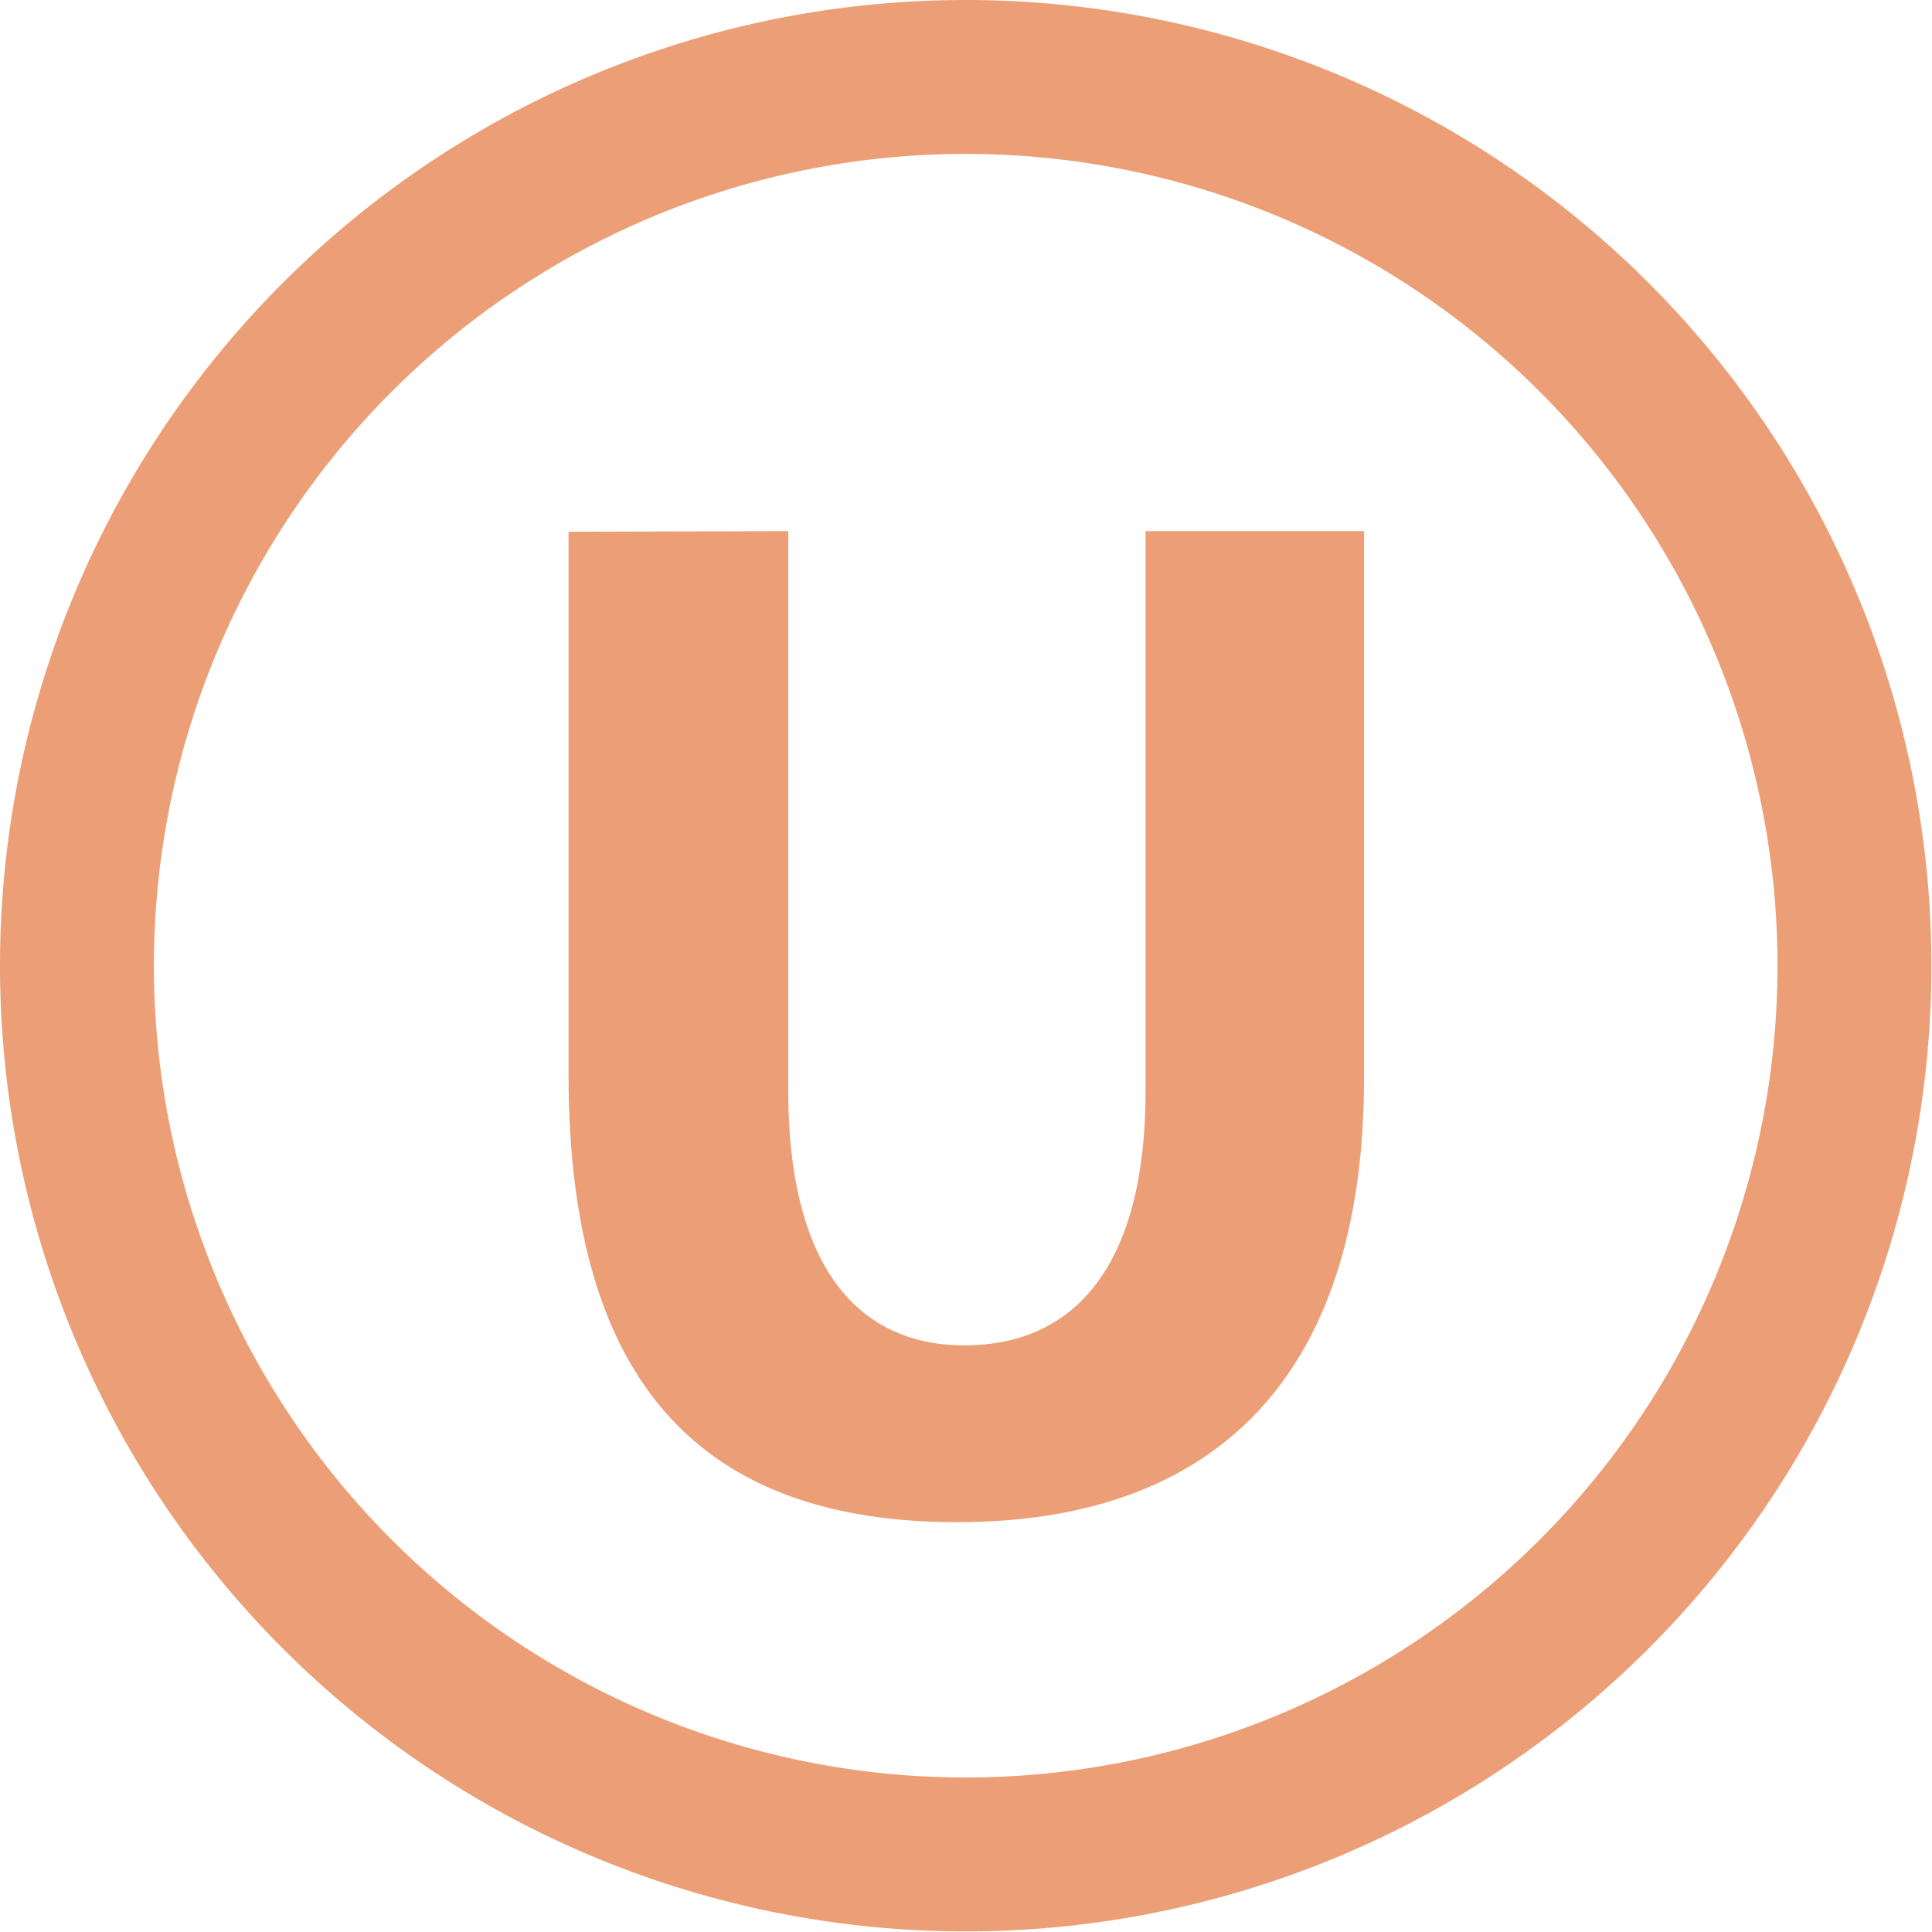
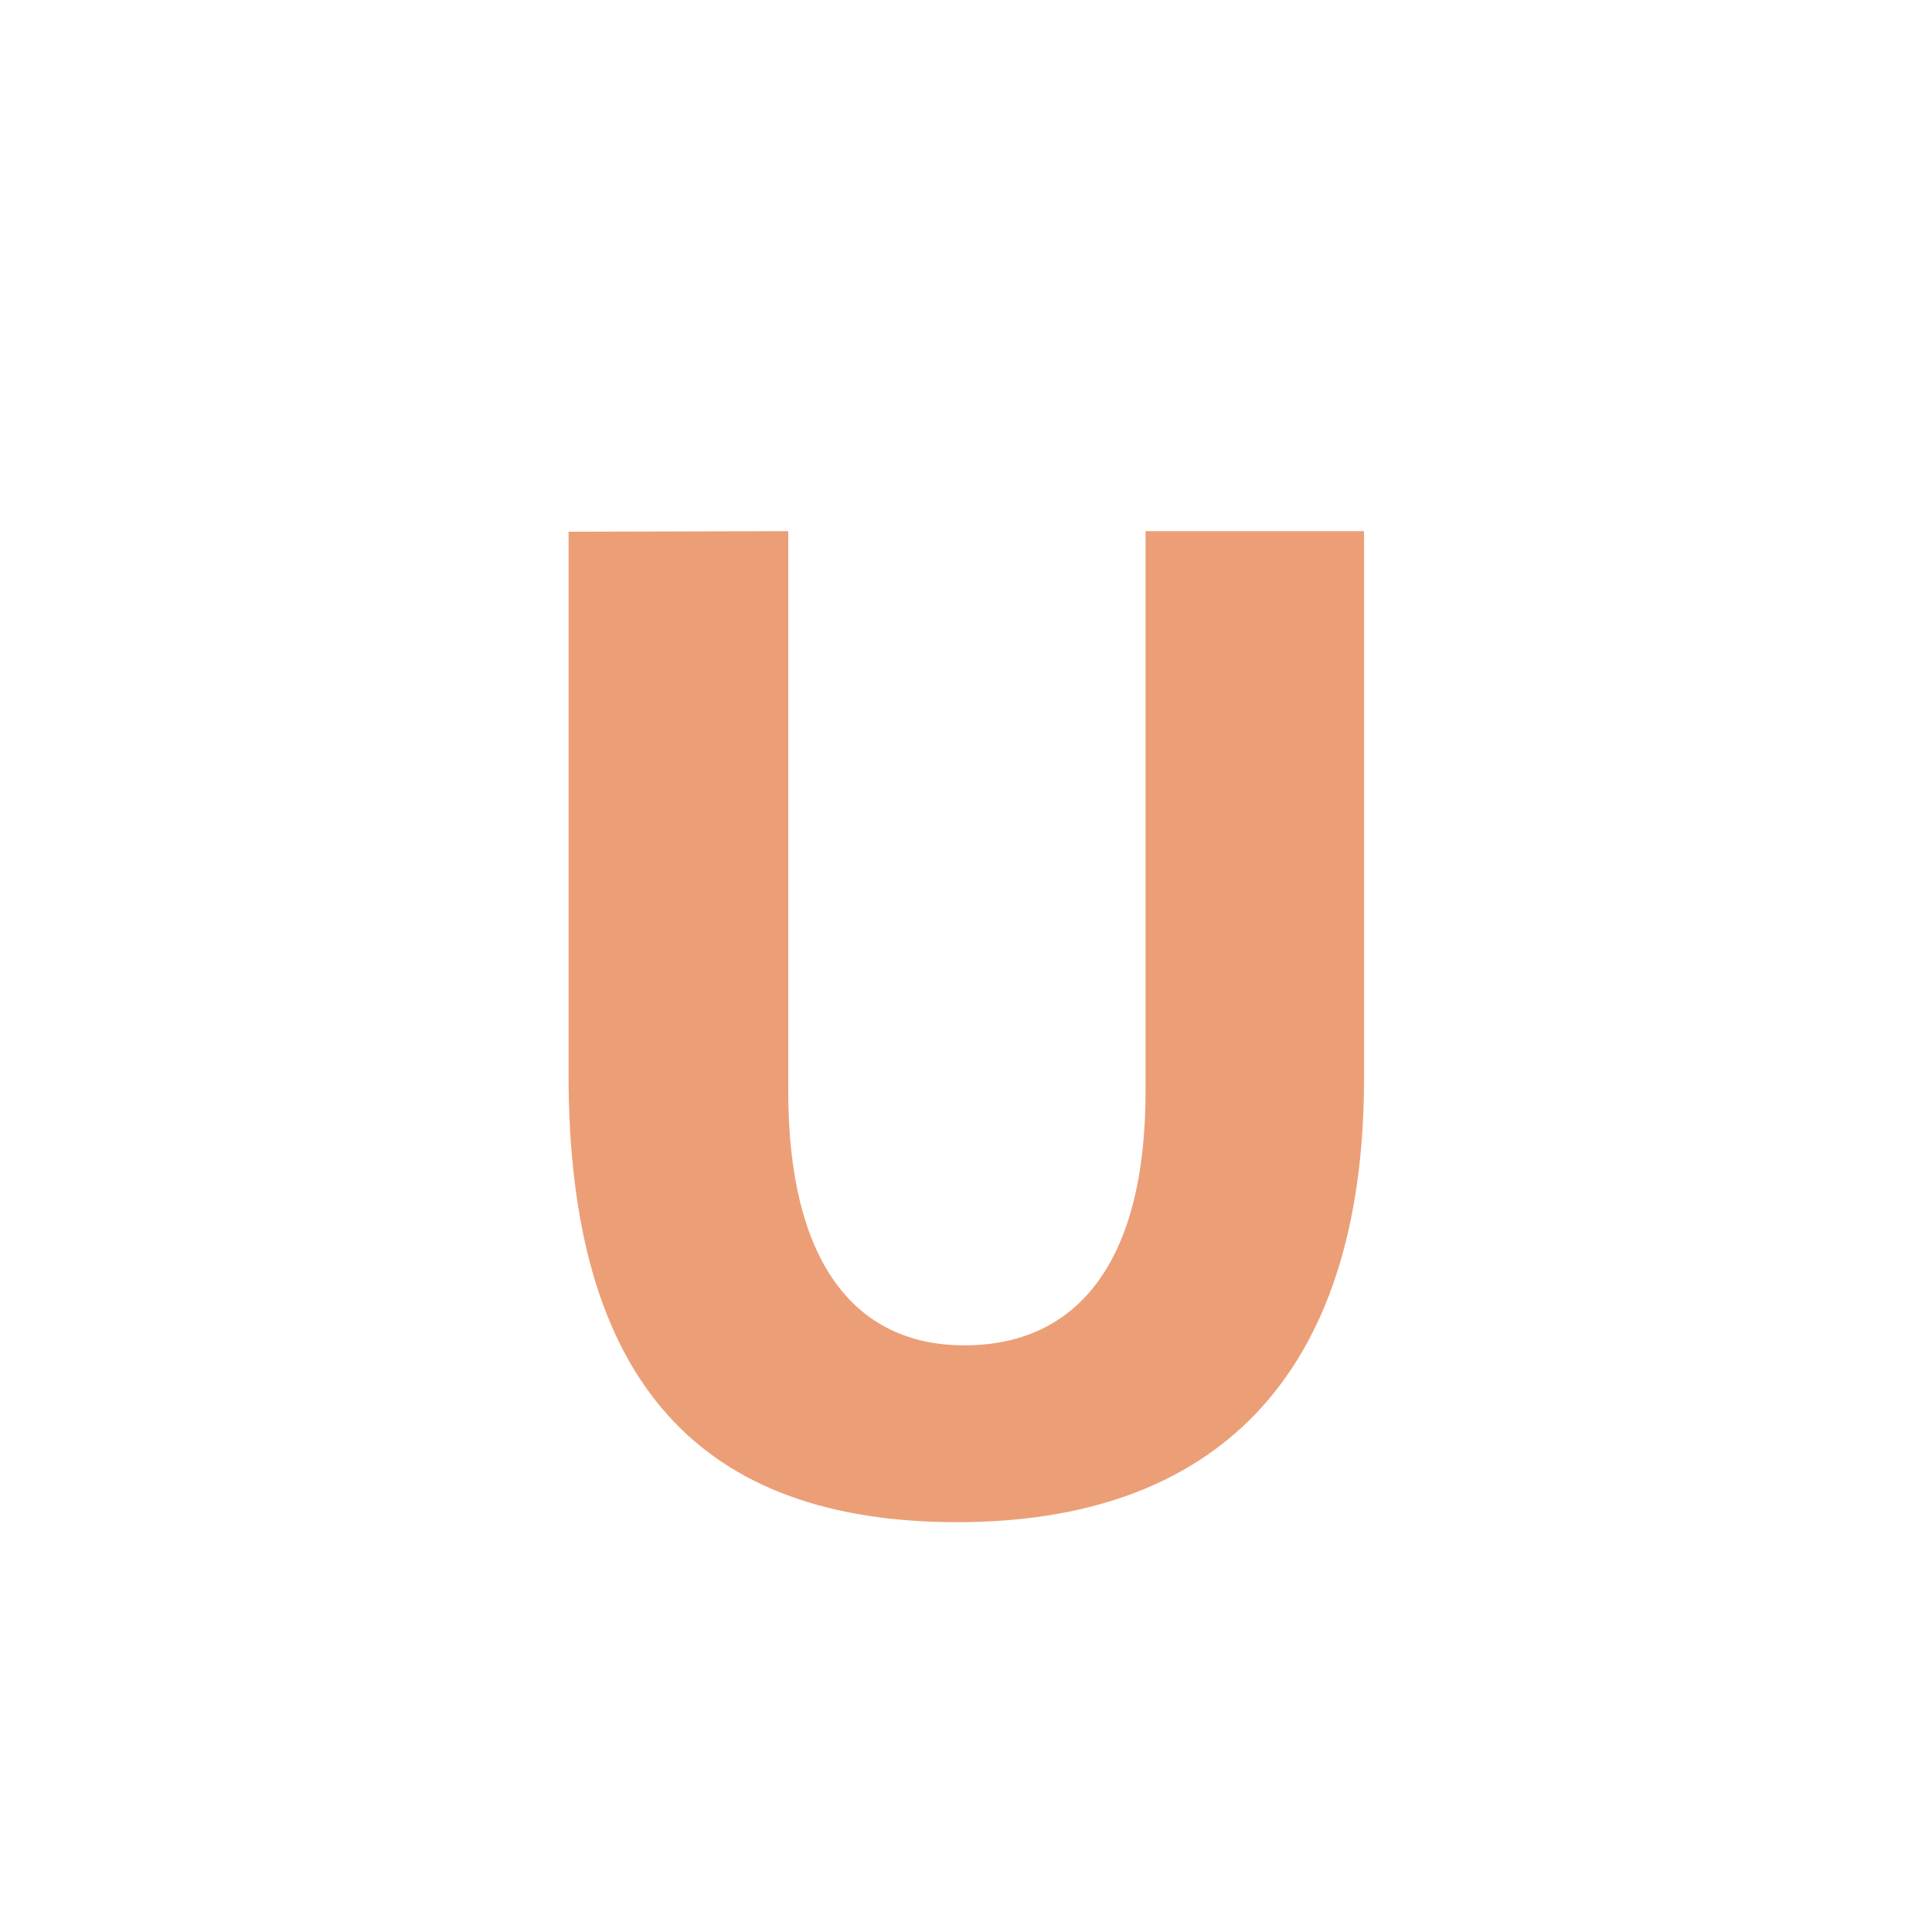
<svg xmlns="http://www.w3.org/2000/svg" viewBox="0 0 32.01 32.01" height="32.01" width="32.01" data-sanitized-data-name="Layer 1" data-name="Layer 1" id="Layer_1">
  <defs>
    <style>.cls-1{fill:#ec9f76;}</style>
  </defs>
  <path transform="translate(0)" d="M13.06,8.8v9.28c0,2.8,1.08,4.21,2.92,4.21s3-1.34,3-4.21V8.8H22.6v9.06c0,5-2.52,7.36-6.74,7.36s-6.44-2.28-6.44-7.41v-9Z" class="cls-1" />
-   <path transform="translate(0)" d="M16,0A16,16,0,1,0,32,16,16,16,0,0,0,16,0Zm0,29.45A13.45,13.45,0,1,1,29.45,16,13.45,13.45,0,0,1,16,29.45Z" class="cls-1" />
</svg>